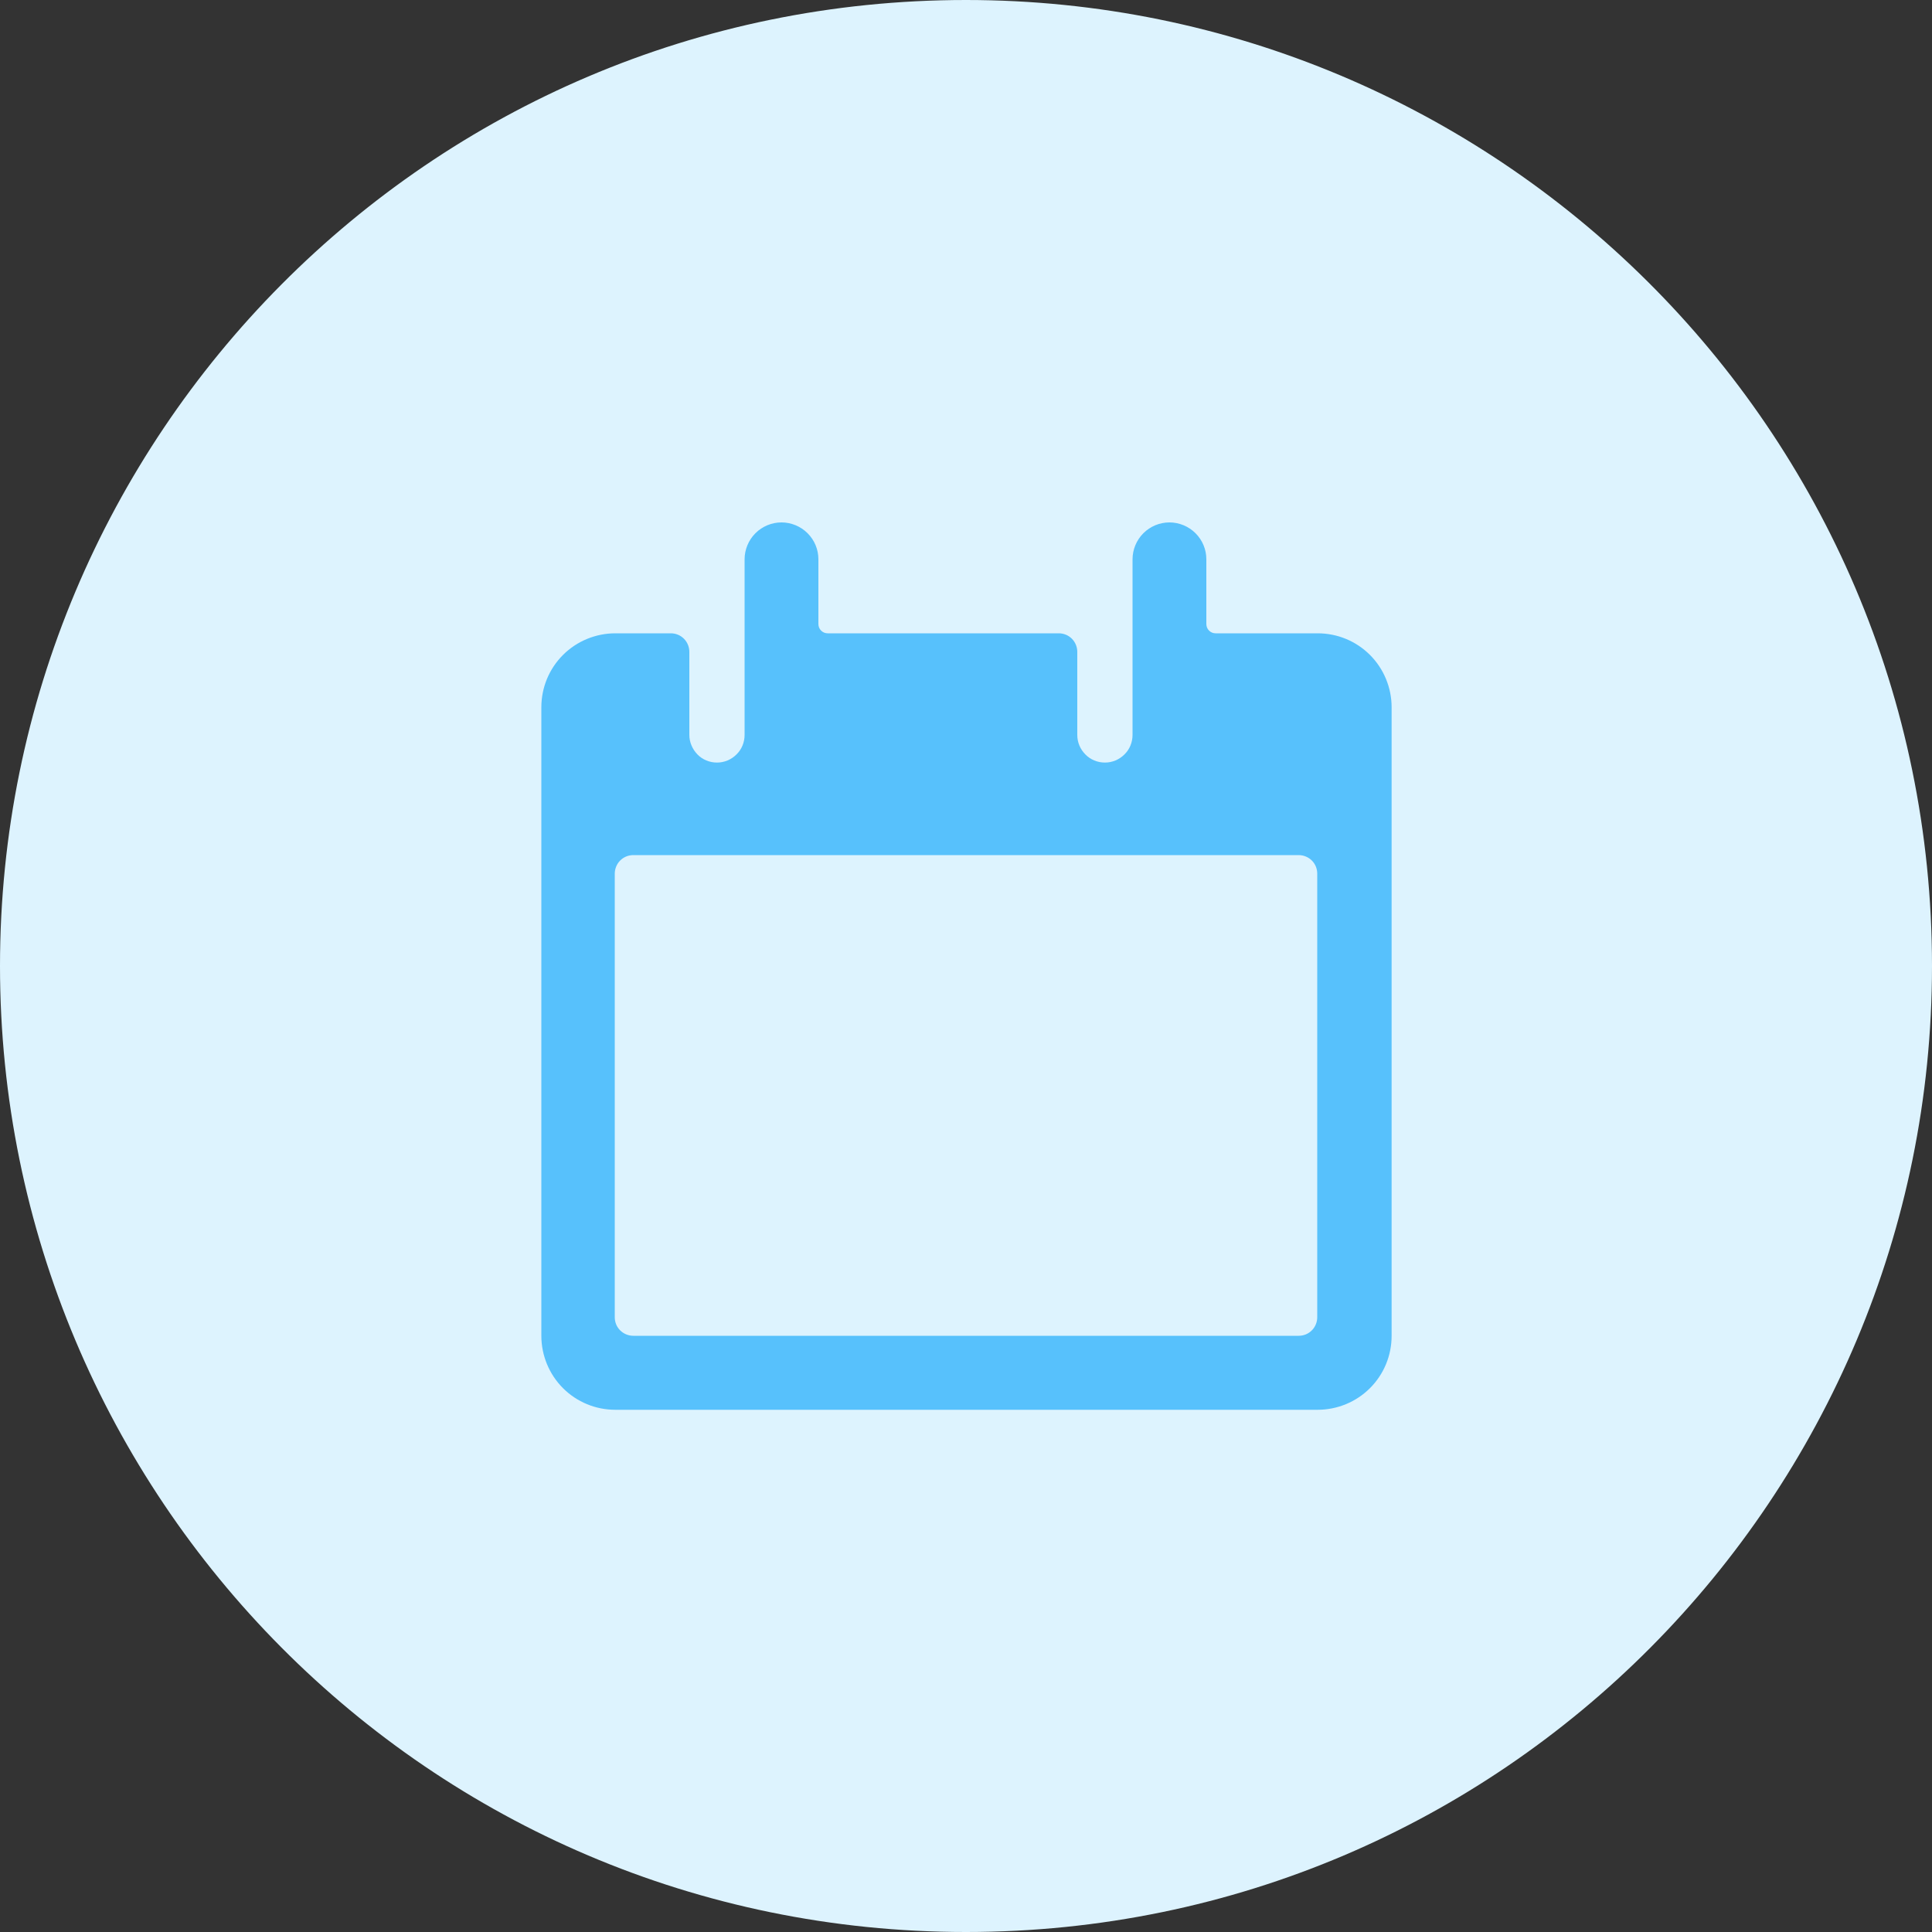
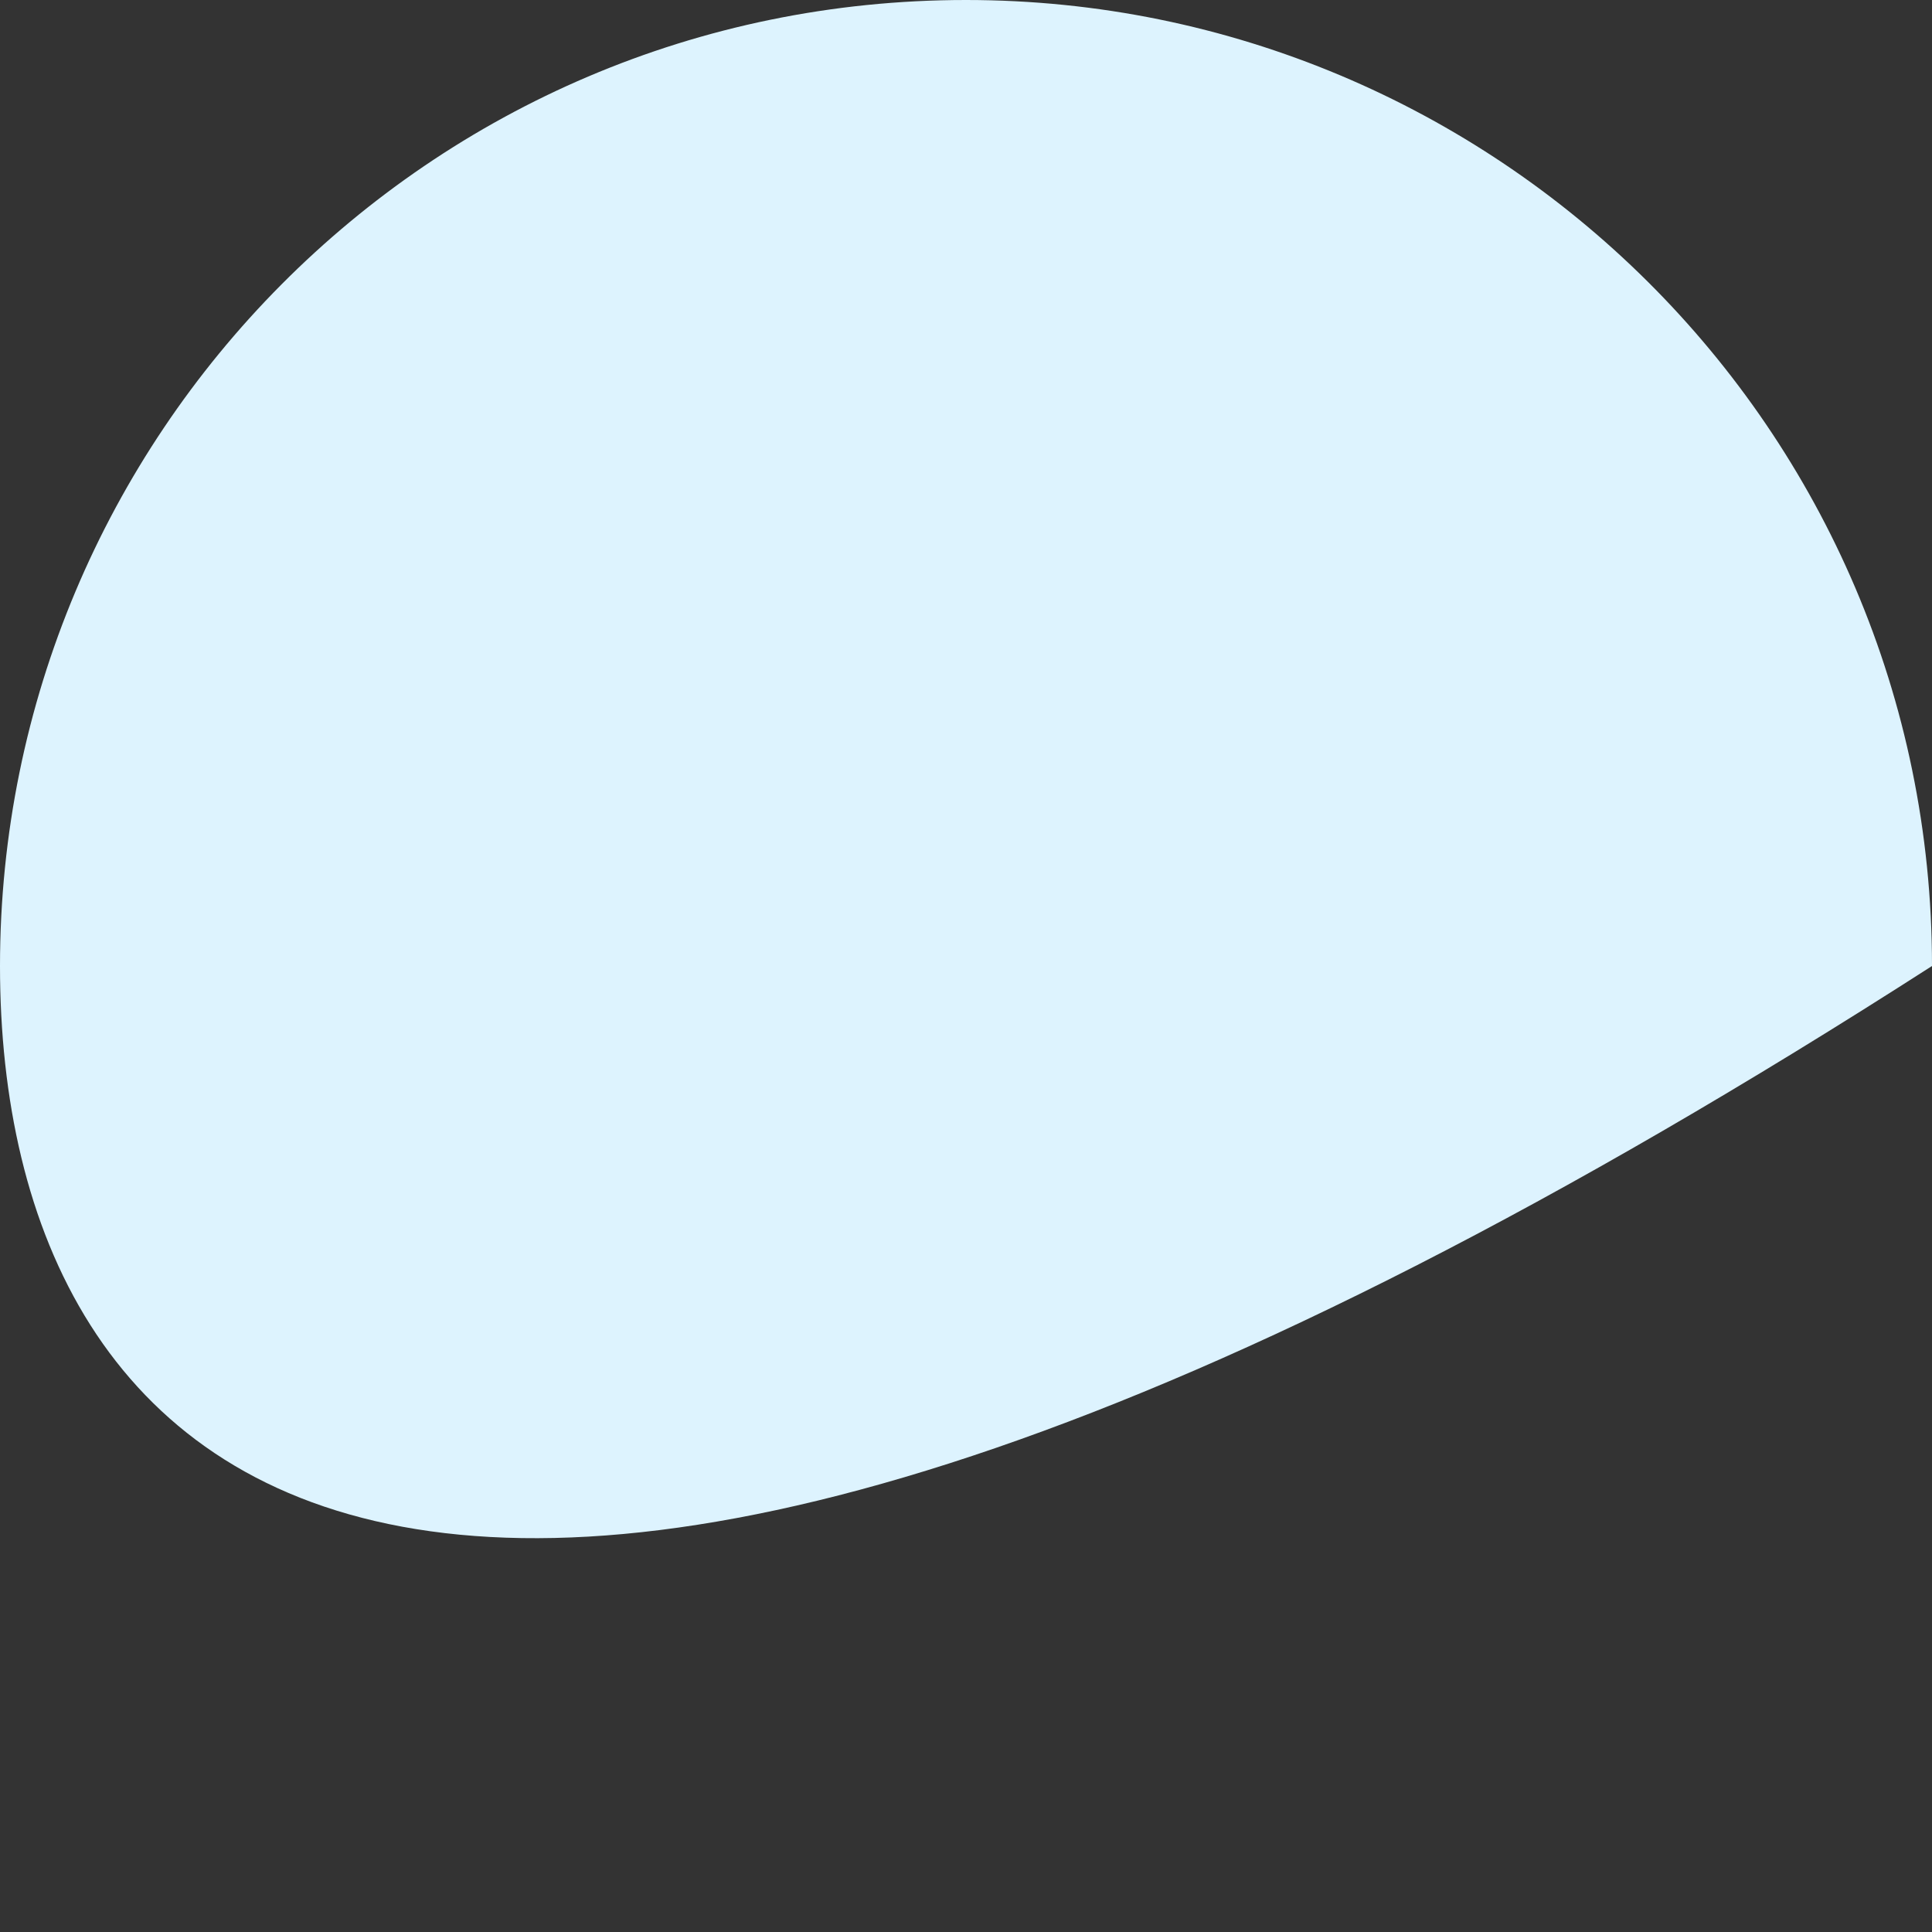
<svg xmlns="http://www.w3.org/2000/svg" id="Calque_1" viewBox="0 0 100 100">
  <rect x="0" y="0" width="100" height="100" fill="#333333" stroke="none" />
  <defs>
    <style>
      .cls-1 {
        fill: #ddf3fe;
      }

      .cls-2 {
        fill: #57c1fc;
      }
    </style>
  </defs>
-   <path class="cls-1" d="M0,50C0,22.61,22.17,0,50,0h0C77.39,0,100,22.17,100,50h0c0,27.39-22.17,50-50,50h0C22.17,100,0,77.39,0,50h0Z" />
-   <path class="cls-2" d="M68.18,32.78h-5.26c-.13,0-.25-.05-.34-.14-.09-.09-.14-.21-.14-.34v-3.35c0-.51-.2-.99-.56-1.35-.36-.36-.85-.56-1.35-.56s-.99.2-1.35.56c-.36.36-.56.85-.56,1.35v9.09c0,.38-.15.75-.42,1.01-.27.27-.63.42-1.01.42s-.75-.15-1.01-.42c-.27-.27-.42-.63-.42-1.01v-4.3c0-.25-.1-.5-.28-.68-.18-.18-.42-.28-.68-.28h-11.96c-.13,0-.25-.05-.34-.14-.09-.09-.14-.21-.14-.34v-3.35c0-.51-.2-.99-.56-1.35-.36-.36-.85-.56-1.35-.56s-.99.2-1.35.56c-.36.36-.56.85-.56,1.35v9.09c0,.38-.15.75-.42,1.01-.27.27-.63.42-1.01.42s-.75-.15-1.01-.42-.42-.63-.42-1.01v-4.3c0-.25-.1-.5-.28-.68-.18-.18-.42-.28-.68-.28h-2.87c-1.01,0-1.99.4-2.71,1.12-.72.72-1.12,1.69-1.12,2.71v32.53c0,1.01.4,1.99,1.12,2.71.72.72,1.69,1.12,2.71,1.12h36.35c1.01,0,1.99-.4,2.71-1.12.72-.72,1.12-1.69,1.12-2.71v-32.53c0-1.01-.4-1.99-1.12-2.71-.72-.72-1.69-1.12-2.71-1.12ZM68.18,68.18c0,.25-.1.5-.28.68s-.42.28-.68.28h-34.44c-.25,0-.5-.1-.68-.28-.18-.18-.28-.42-.28-.68v-22.96c0-.25.1-.5.28-.68.18-.18.42-.28.68-.28h34.44c.25,0,.5.1.68.28.18.18.28.42.28.68v22.96Z" />
+   <path class="cls-1" d="M0,50C0,22.61,22.17,0,50,0h0C77.39,0,100,22.17,100,50h0h0C22.17,100,0,77.39,0,50h0Z" />
</svg>